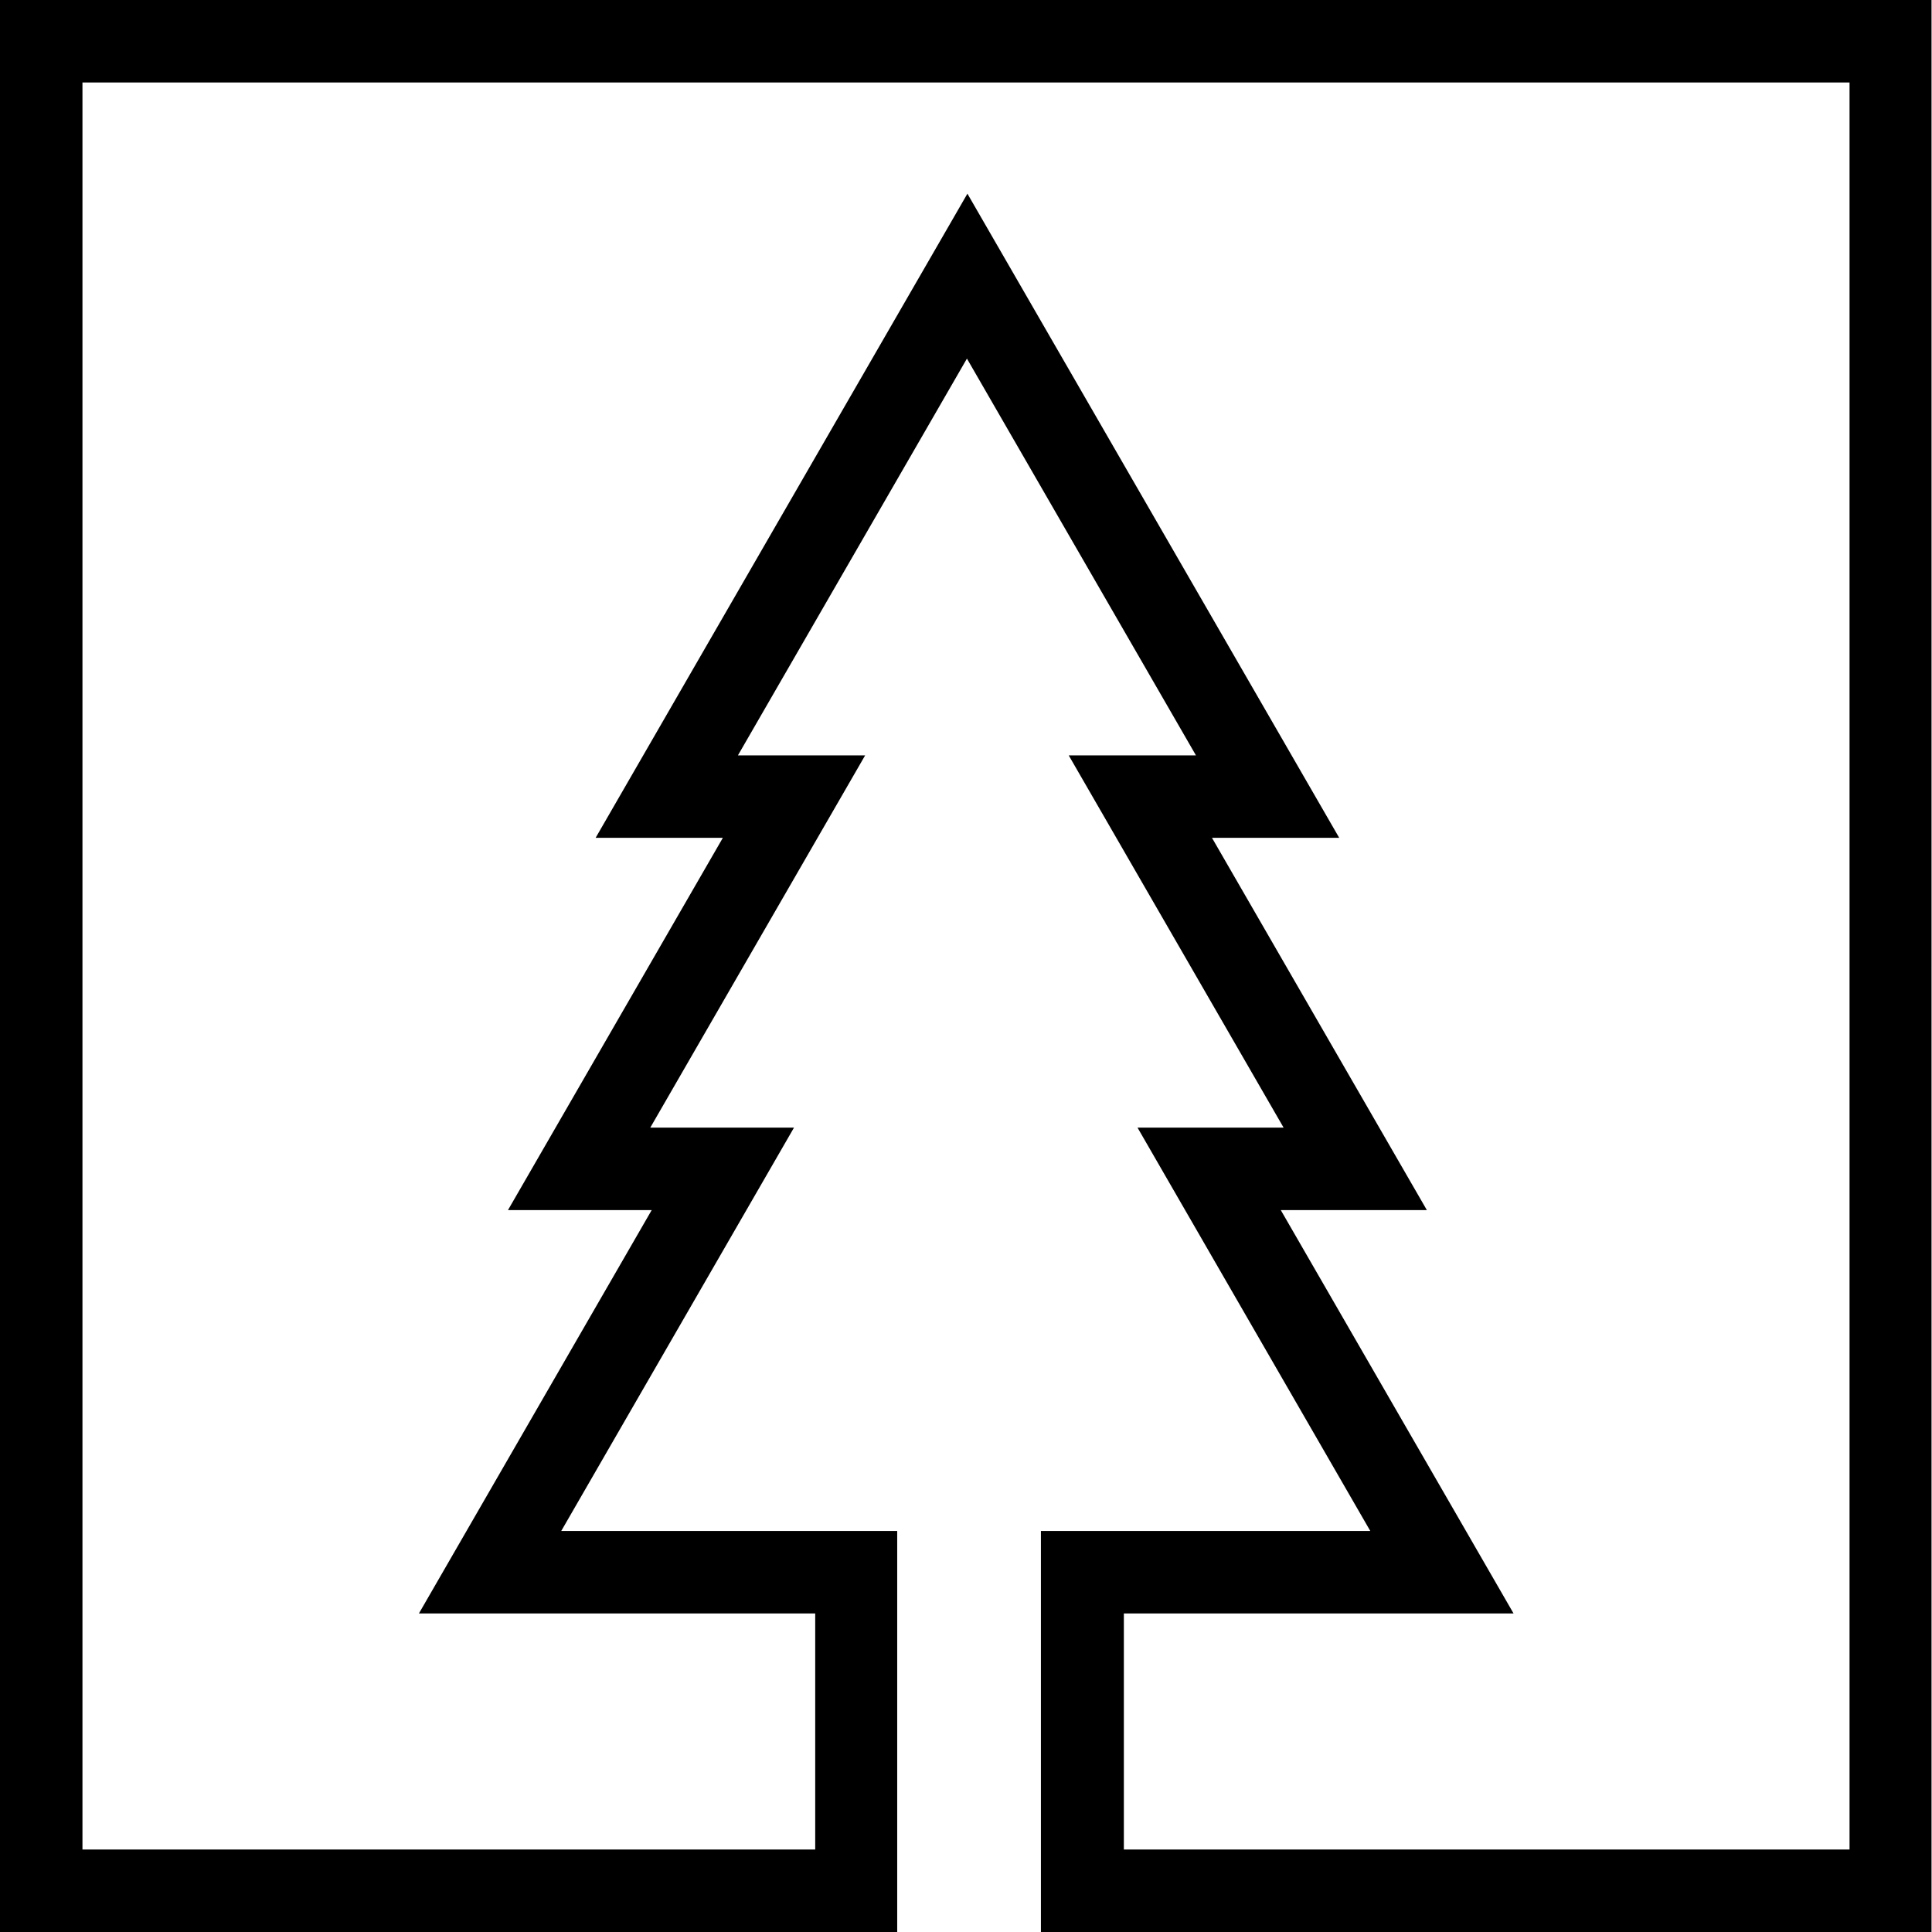
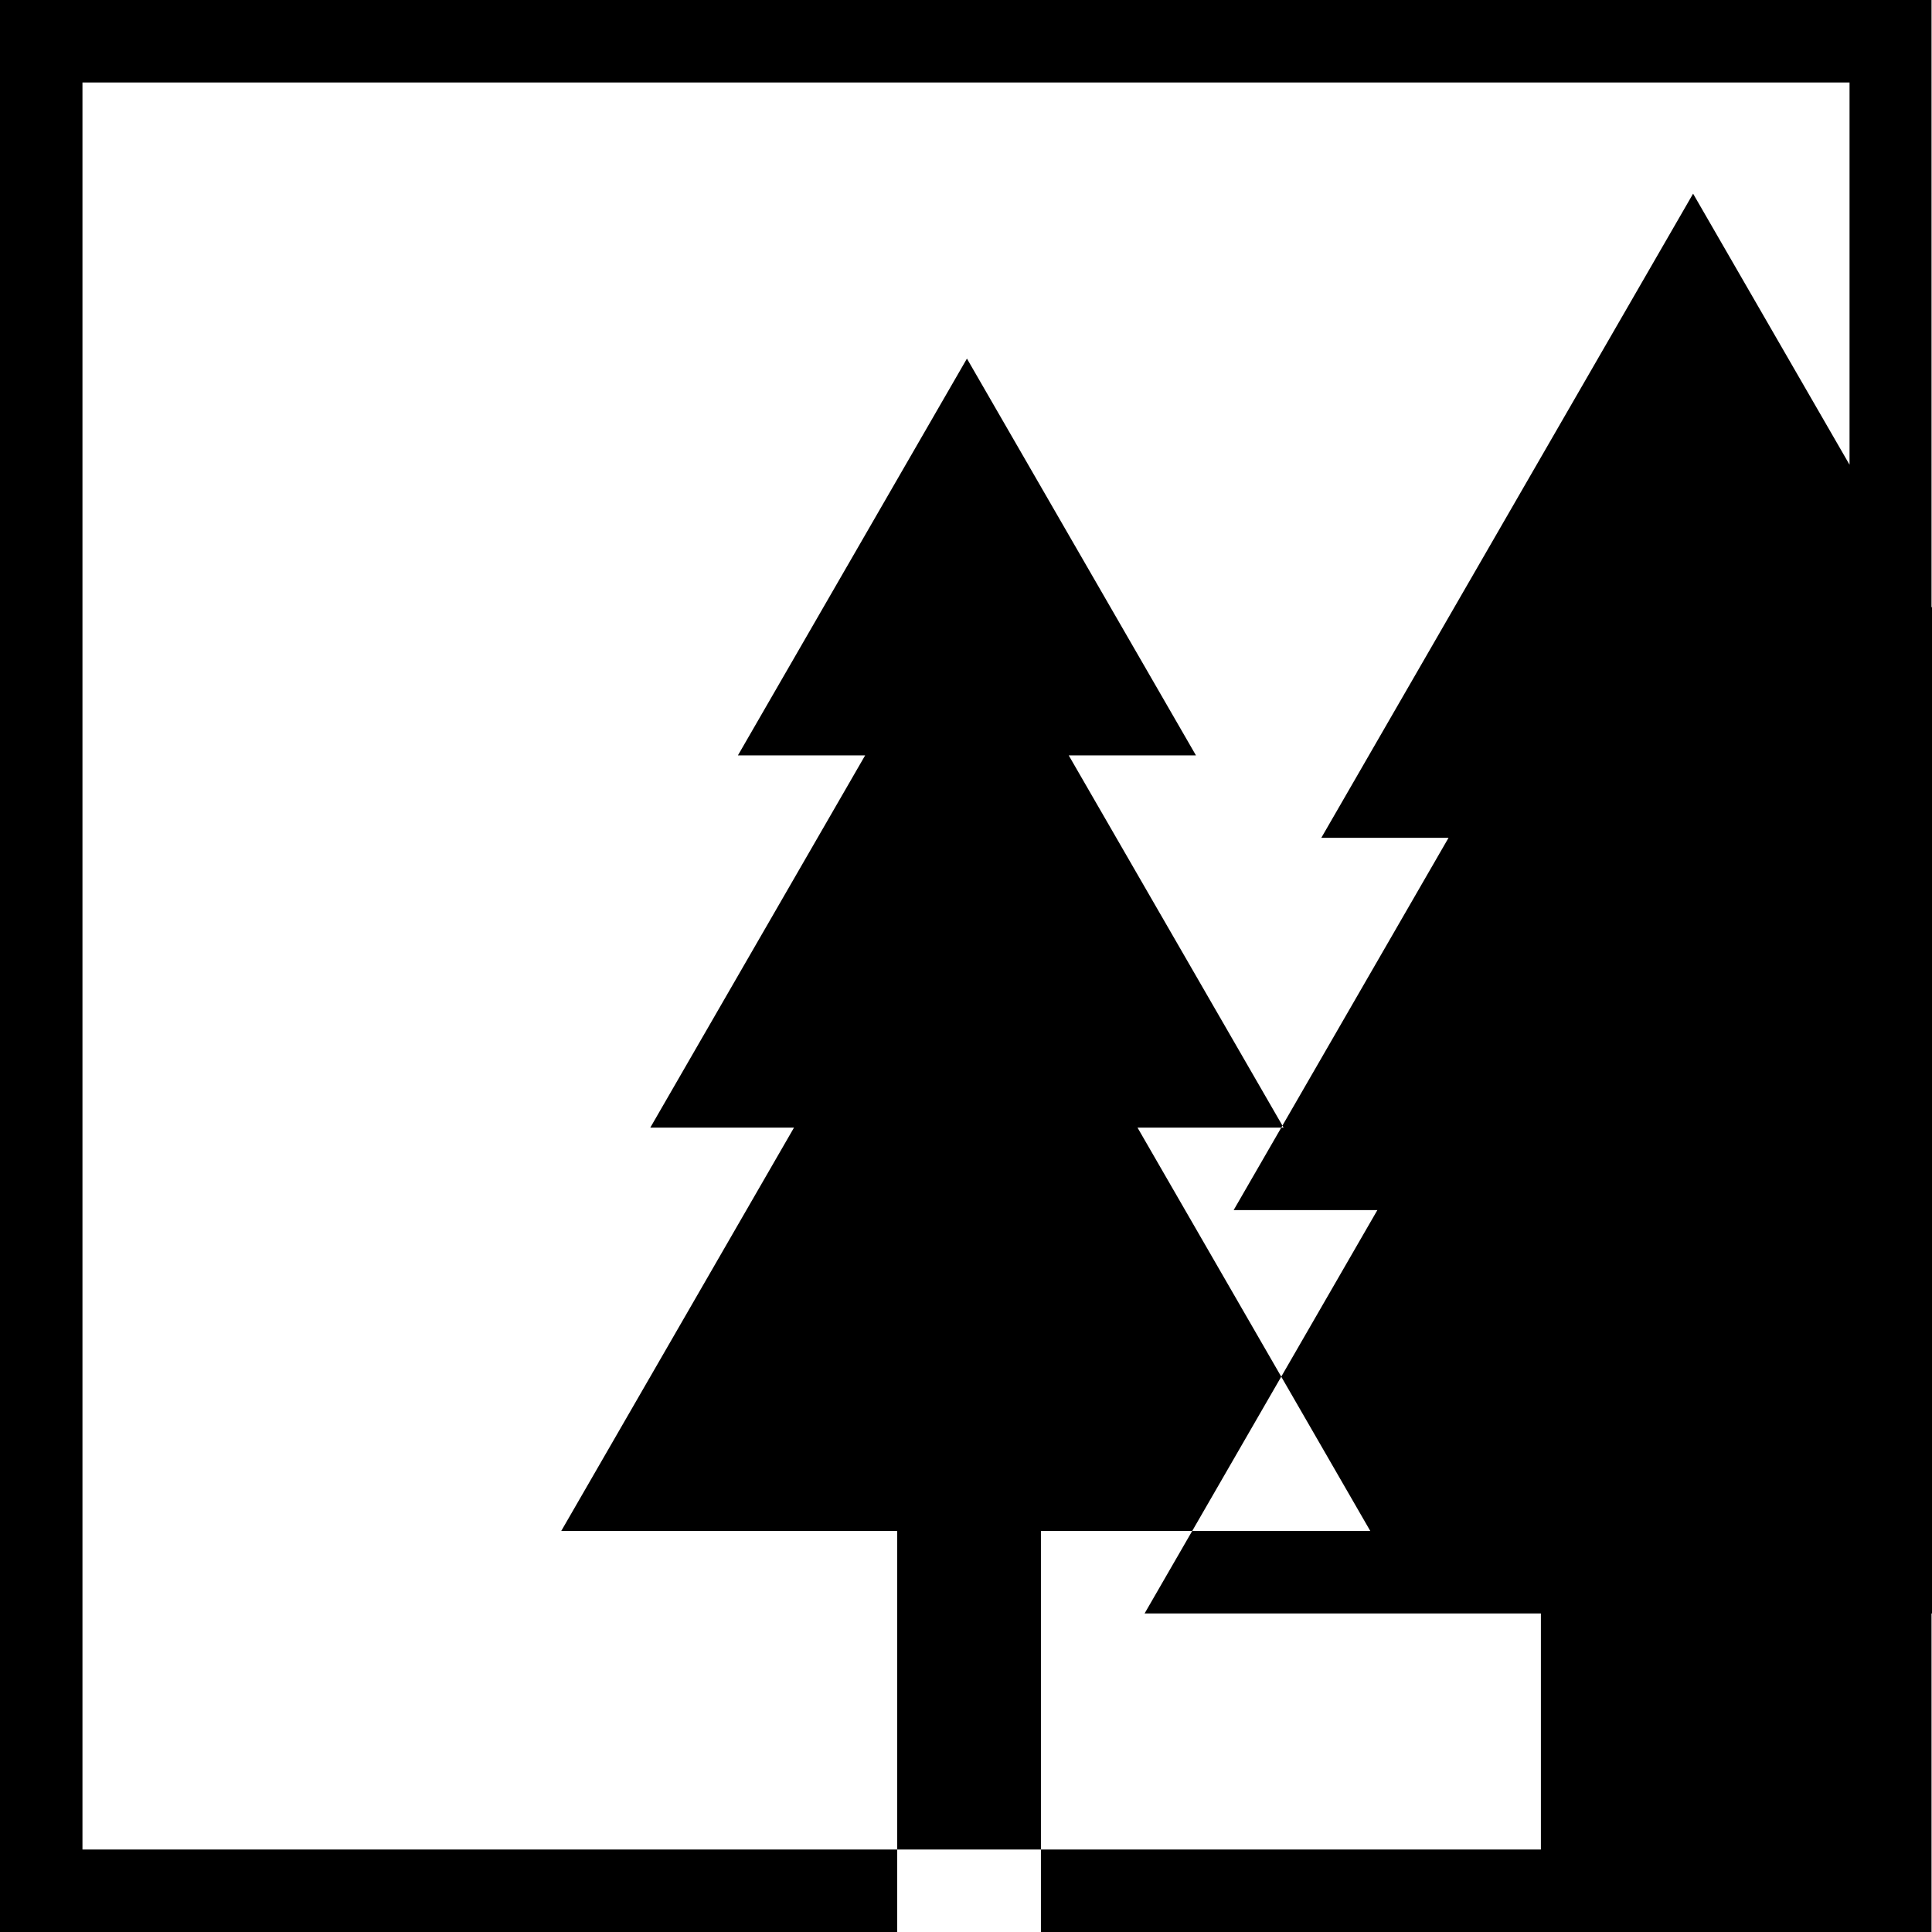
<svg xmlns="http://www.w3.org/2000/svg" id="a" width="41" height="41" viewBox="0 0 41 41">
  <g id="b">
-     <path d="M0,0V41H19.04v-8.51h-7.13l4.94-8.56h-3.05l4.56-7.9h-2.7l4.86-8.42,4.86,8.42h-2.7l4.56,7.9h-3.1l4.94,8.56h-6.99v8.51h18.9V0H0ZM39.25,39.25h-15.4v-5.01h8.27l-4.94-8.56h3.1l-4.56-7.9h2.7l-7.89-13.67-7.89,13.67h2.7l-4.56,7.9h3.05l-4.94,8.56h8.41v5.01H1.75V1.75H39.25V39.25Z" />
+     <path d="M0,0V41H19.04v-8.51h-7.13l4.94-8.56h-3.05l4.56-7.9h-2.7l4.86-8.42,4.86,8.42h-2.7l4.56,7.9h-3.1l4.94,8.56h-6.99v8.51h18.9V0H0ZM39.25,39.25v-5.01h8.27l-4.94-8.56h3.1l-4.56-7.9h2.7l-7.89-13.67-7.89,13.67h2.7l-4.56,7.9h3.05l-4.94,8.56h8.41v5.01H1.75V1.75H39.25V39.25Z" />
  </g>
</svg>